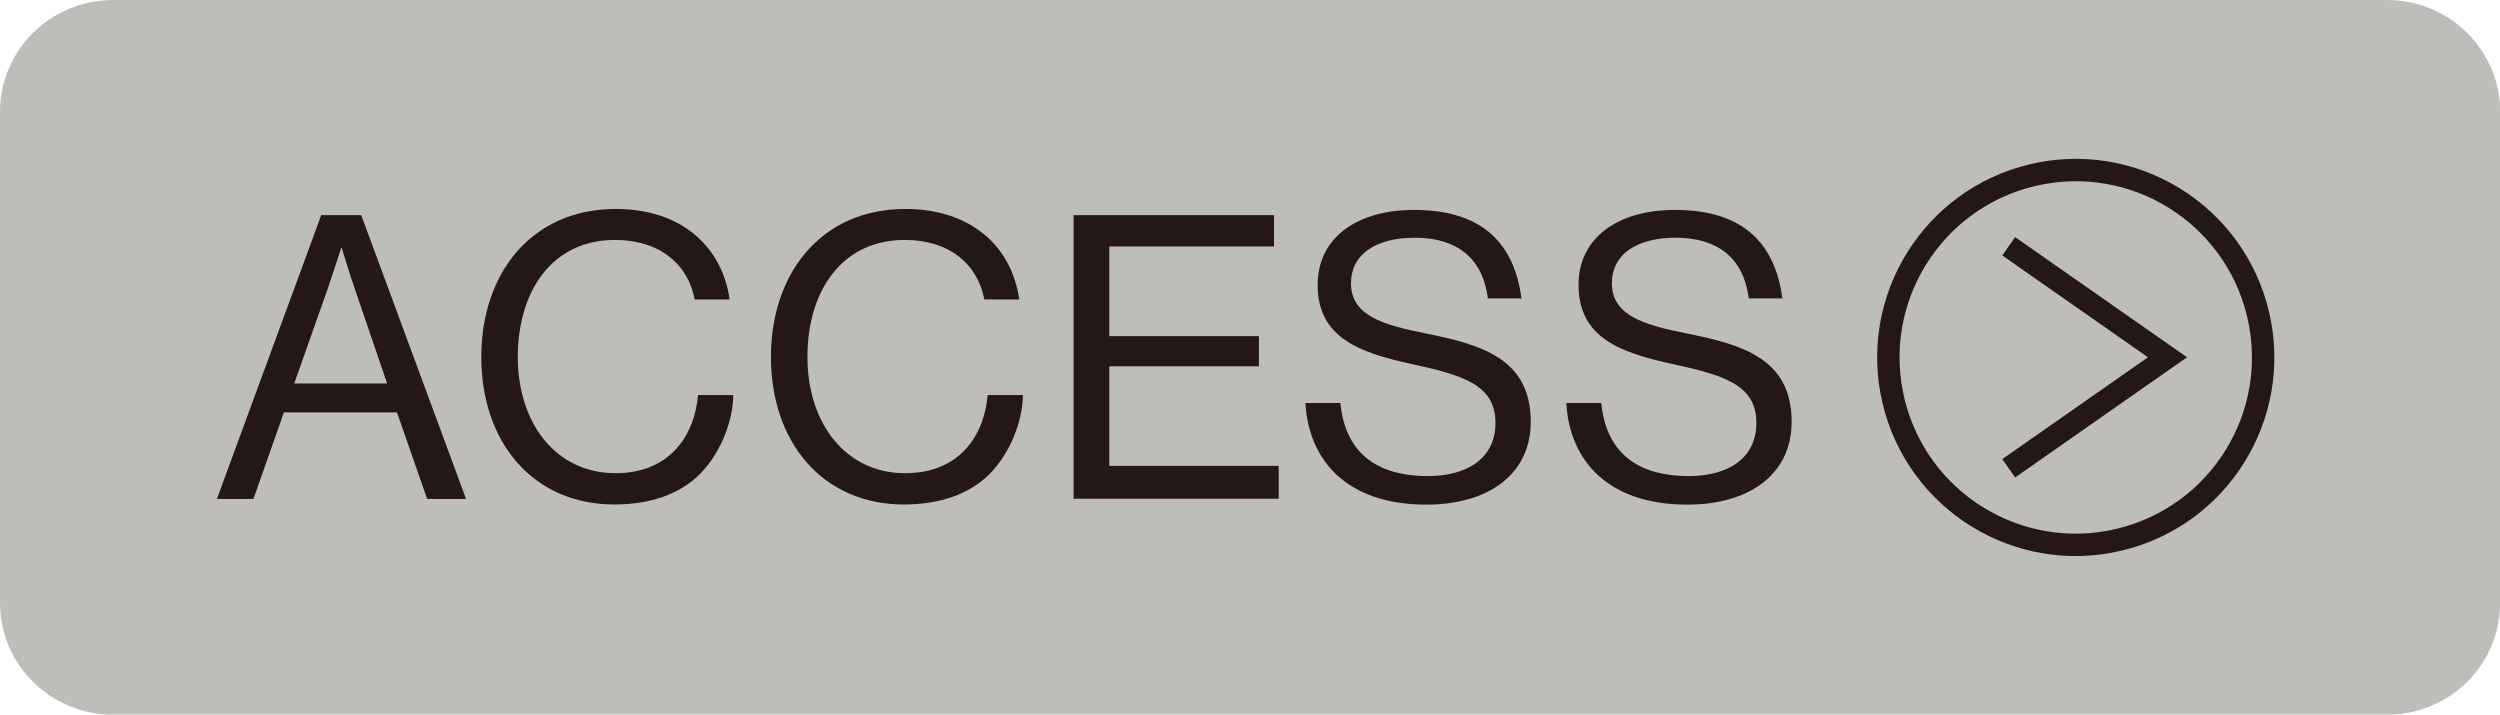
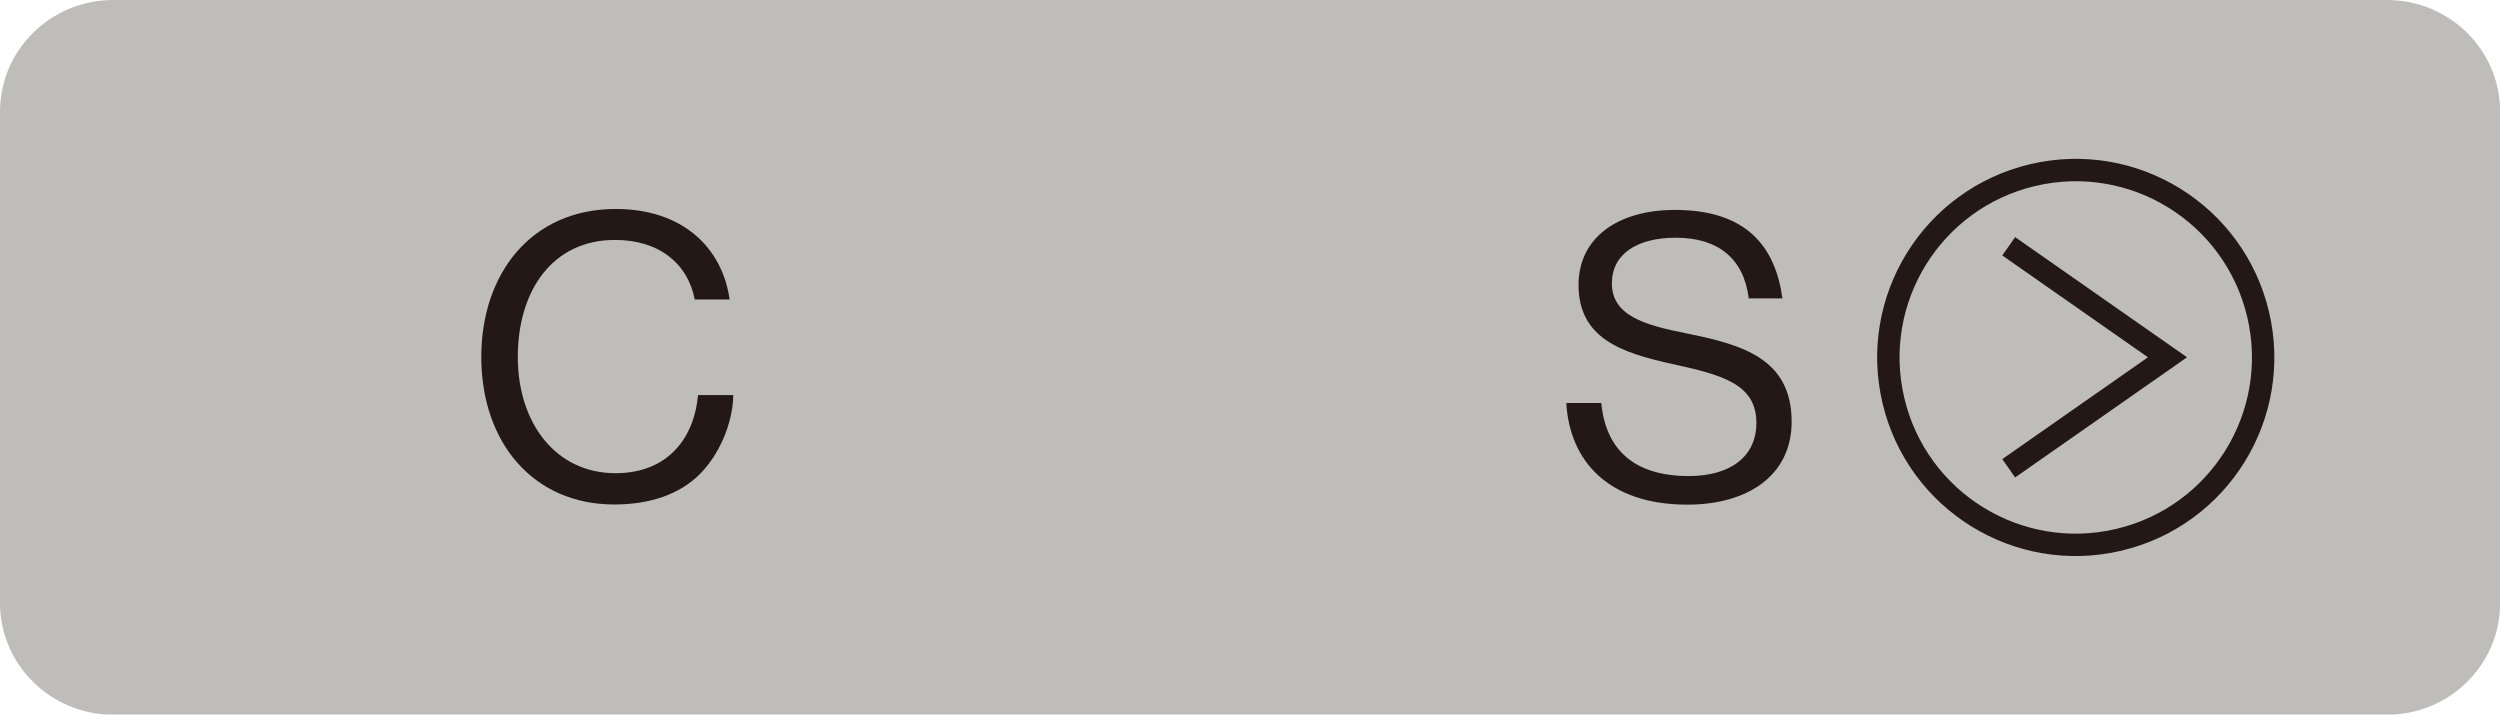
<svg xmlns="http://www.w3.org/2000/svg" id="_レイヤー_2" data-name="レイヤー 2" viewBox="0 0 157.44 45">
  <defs>
    <style> .cls-1 { fill: none; stroke: #231815; stroke-width: 1.41px; } .cls-2 { fill: #231815; } .cls-3 { fill: #bebdb9; } </style>
  </defs>
  <g id="text">
    <g>
      <path class="cls-3" d="M7.13,0C3.19,0,0,3.15,0,7.04v30.93c0,3.89,3.19,7.04,7.13,7.04h143.19c3.94,0,7.13-3.15,7.13-7.04V7.04c0-3.89-3.19-7.04-7.13-7.04H7.13Z" />
      <g>
        <circle class="cls-1" cx="130.72" cy="22.5" r="11.8" transform="translate(-1.67 30.64) rotate(-13.28)" />
        <polyline class="cls-1" points="126.5 29.49 136.5 22.5 126.5 15.51" />
      </g>
      <g>
-         <path class="cls-2" d="M20.23,13.55h2.52l6.6,17.87h-2.45l-1.9-5.45h-7.12l-1.92,5.45h-2.3l6.57-17.87ZM18.53,24.15h5.85l-2.05-6c-.35-1-.8-2.52-.8-2.52h-.05s-.48,1.5-.83,2.52l-2.12,6Z" />
        <path class="cls-2" d="M30.31,22.48c0-5.25,3.15-9.32,8.47-9.32,4.17,0,6.7,2.4,7.17,5.7h-2.2c-.42-2.22-2.2-3.75-5.02-3.75-3.92,0-6.12,3.17-6.12,7.37s2.42,7.32,6.15,7.32c3.37,0,4.97-2.3,5.2-4.92h2.22c-.03,1.78-.88,3.77-2.15,5.02-1.25,1.22-3.07,1.87-5.35,1.87-5.07,0-8.37-3.87-8.37-9.3Z" />
-         <path class="cls-2" d="M48.55,22.48c0-5.25,3.15-9.32,8.47-9.32,4.17,0,6.7,2.4,7.17,5.7h-2.2c-.42-2.22-2.2-3.75-5.02-3.75-3.92,0-6.12,3.17-6.12,7.37s2.42,7.32,6.15,7.32c3.37,0,4.97-2.3,5.2-4.92h2.22c-.03,1.78-.88,3.77-2.15,5.02-1.25,1.22-3.07,1.87-5.35,1.87-5.07,0-8.37-3.87-8.37-9.3Z" />
-         <path class="cls-2" d="M67.61,13.55h12.62v1.97h-10.37v5.65h9.42v1.9h-9.42v6.27h10.67v2.07h-12.92V13.55Z" />
-         <path class="cls-2" d="M82.21,25.38h2.2c.3,3.02,2.15,4.6,5.52,4.6,2.47,0,4.25-1.12,4.25-3.35,0-2.45-2.15-3.02-5.35-3.72-3.15-.7-5.85-1.6-5.85-4.97,0-2.95,2.45-4.72,6.07-4.72,4.47,0,6.32,2.27,6.77,5.57h-2.12c-.32-2.55-1.97-3.82-4.6-3.82-2.42,0-4.02,1.02-4.02,2.87,0,2.02,2,2.62,4.67,3.15,3.47.7,6.65,1.55,6.65,5.57,0,3.35-2.72,5.22-6.57,5.22-5.02,0-7.42-2.8-7.62-6.4Z" />
        <path class="cls-2" d="M98.64,25.38h2.2c.3,3.02,2.15,4.6,5.52,4.6,2.47,0,4.25-1.12,4.25-3.35,0-2.45-2.15-3.02-5.35-3.72-3.15-.7-5.85-1.6-5.85-4.97,0-2.95,2.45-4.72,6.07-4.72,4.47,0,6.32,2.27,6.77,5.57h-2.12c-.32-2.55-1.97-3.82-4.6-3.82-2.42,0-4.02,1.02-4.02,2.87,0,2.02,2,2.62,4.67,3.15,3.47.7,6.65,1.55,6.65,5.57,0,3.35-2.72,5.22-6.57,5.22-5.02,0-7.42-2.8-7.62-6.4Z" />
      </g>
    </g>
  </g>
</svg>